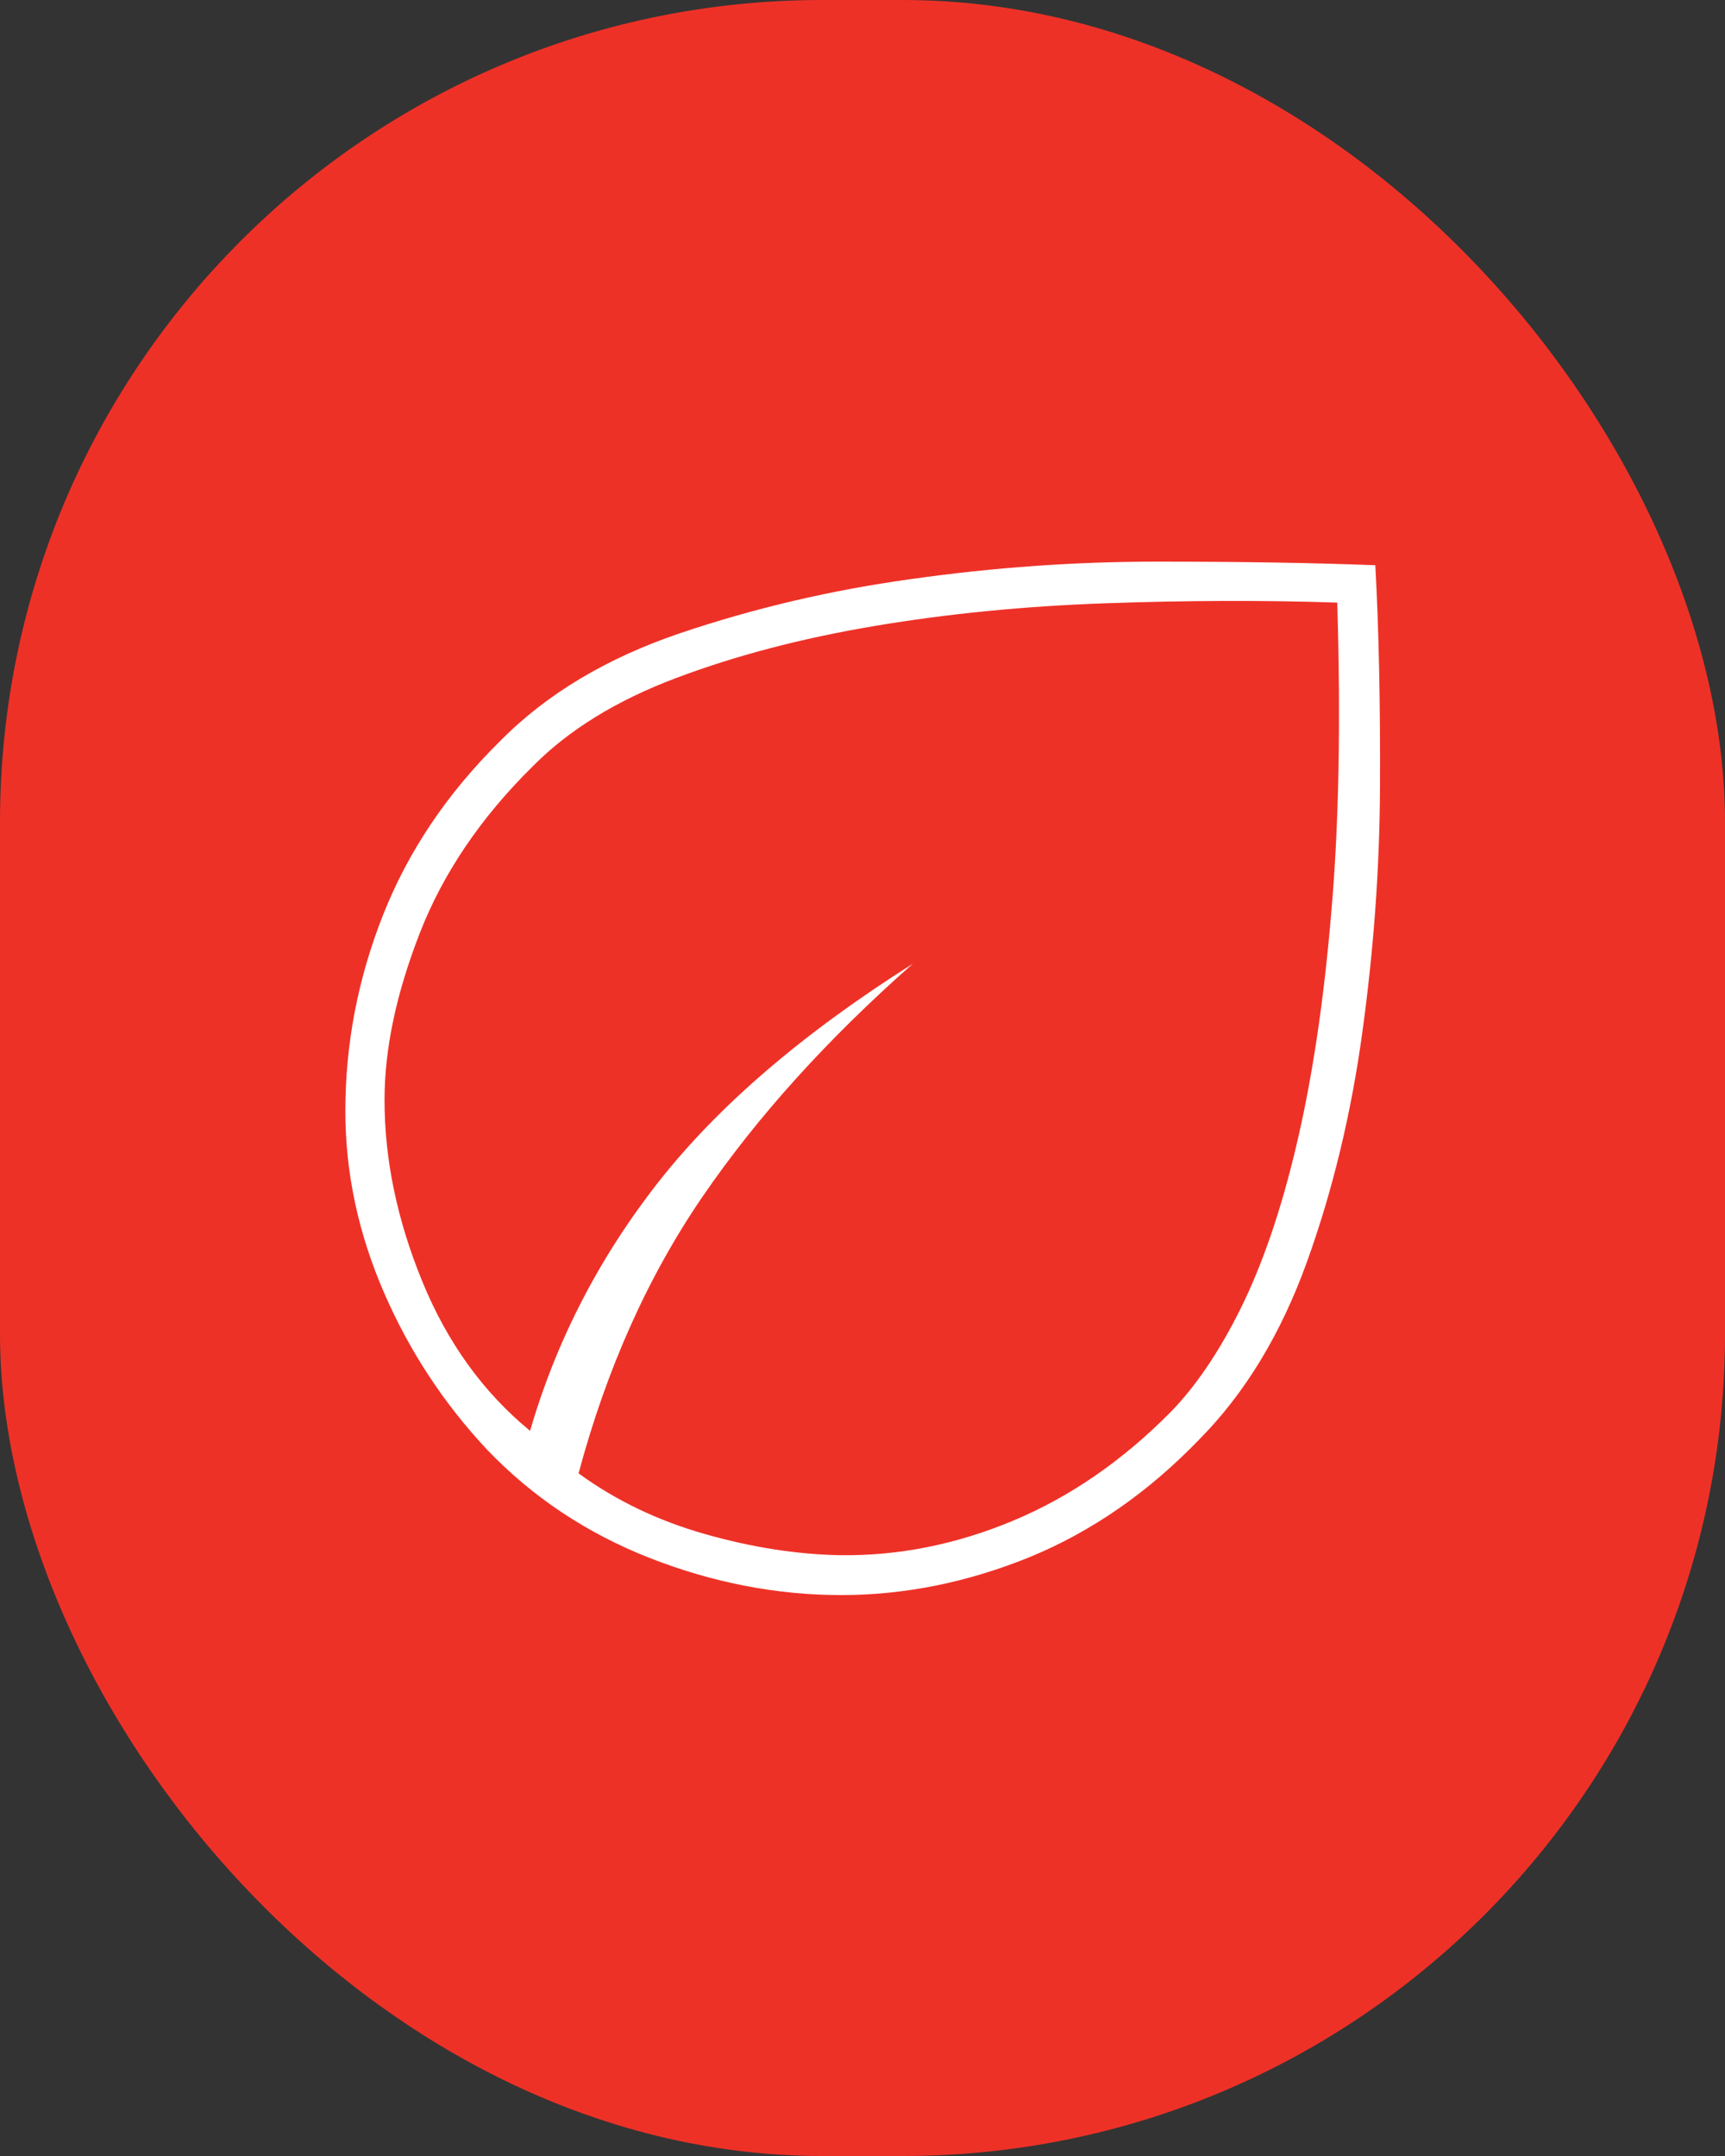
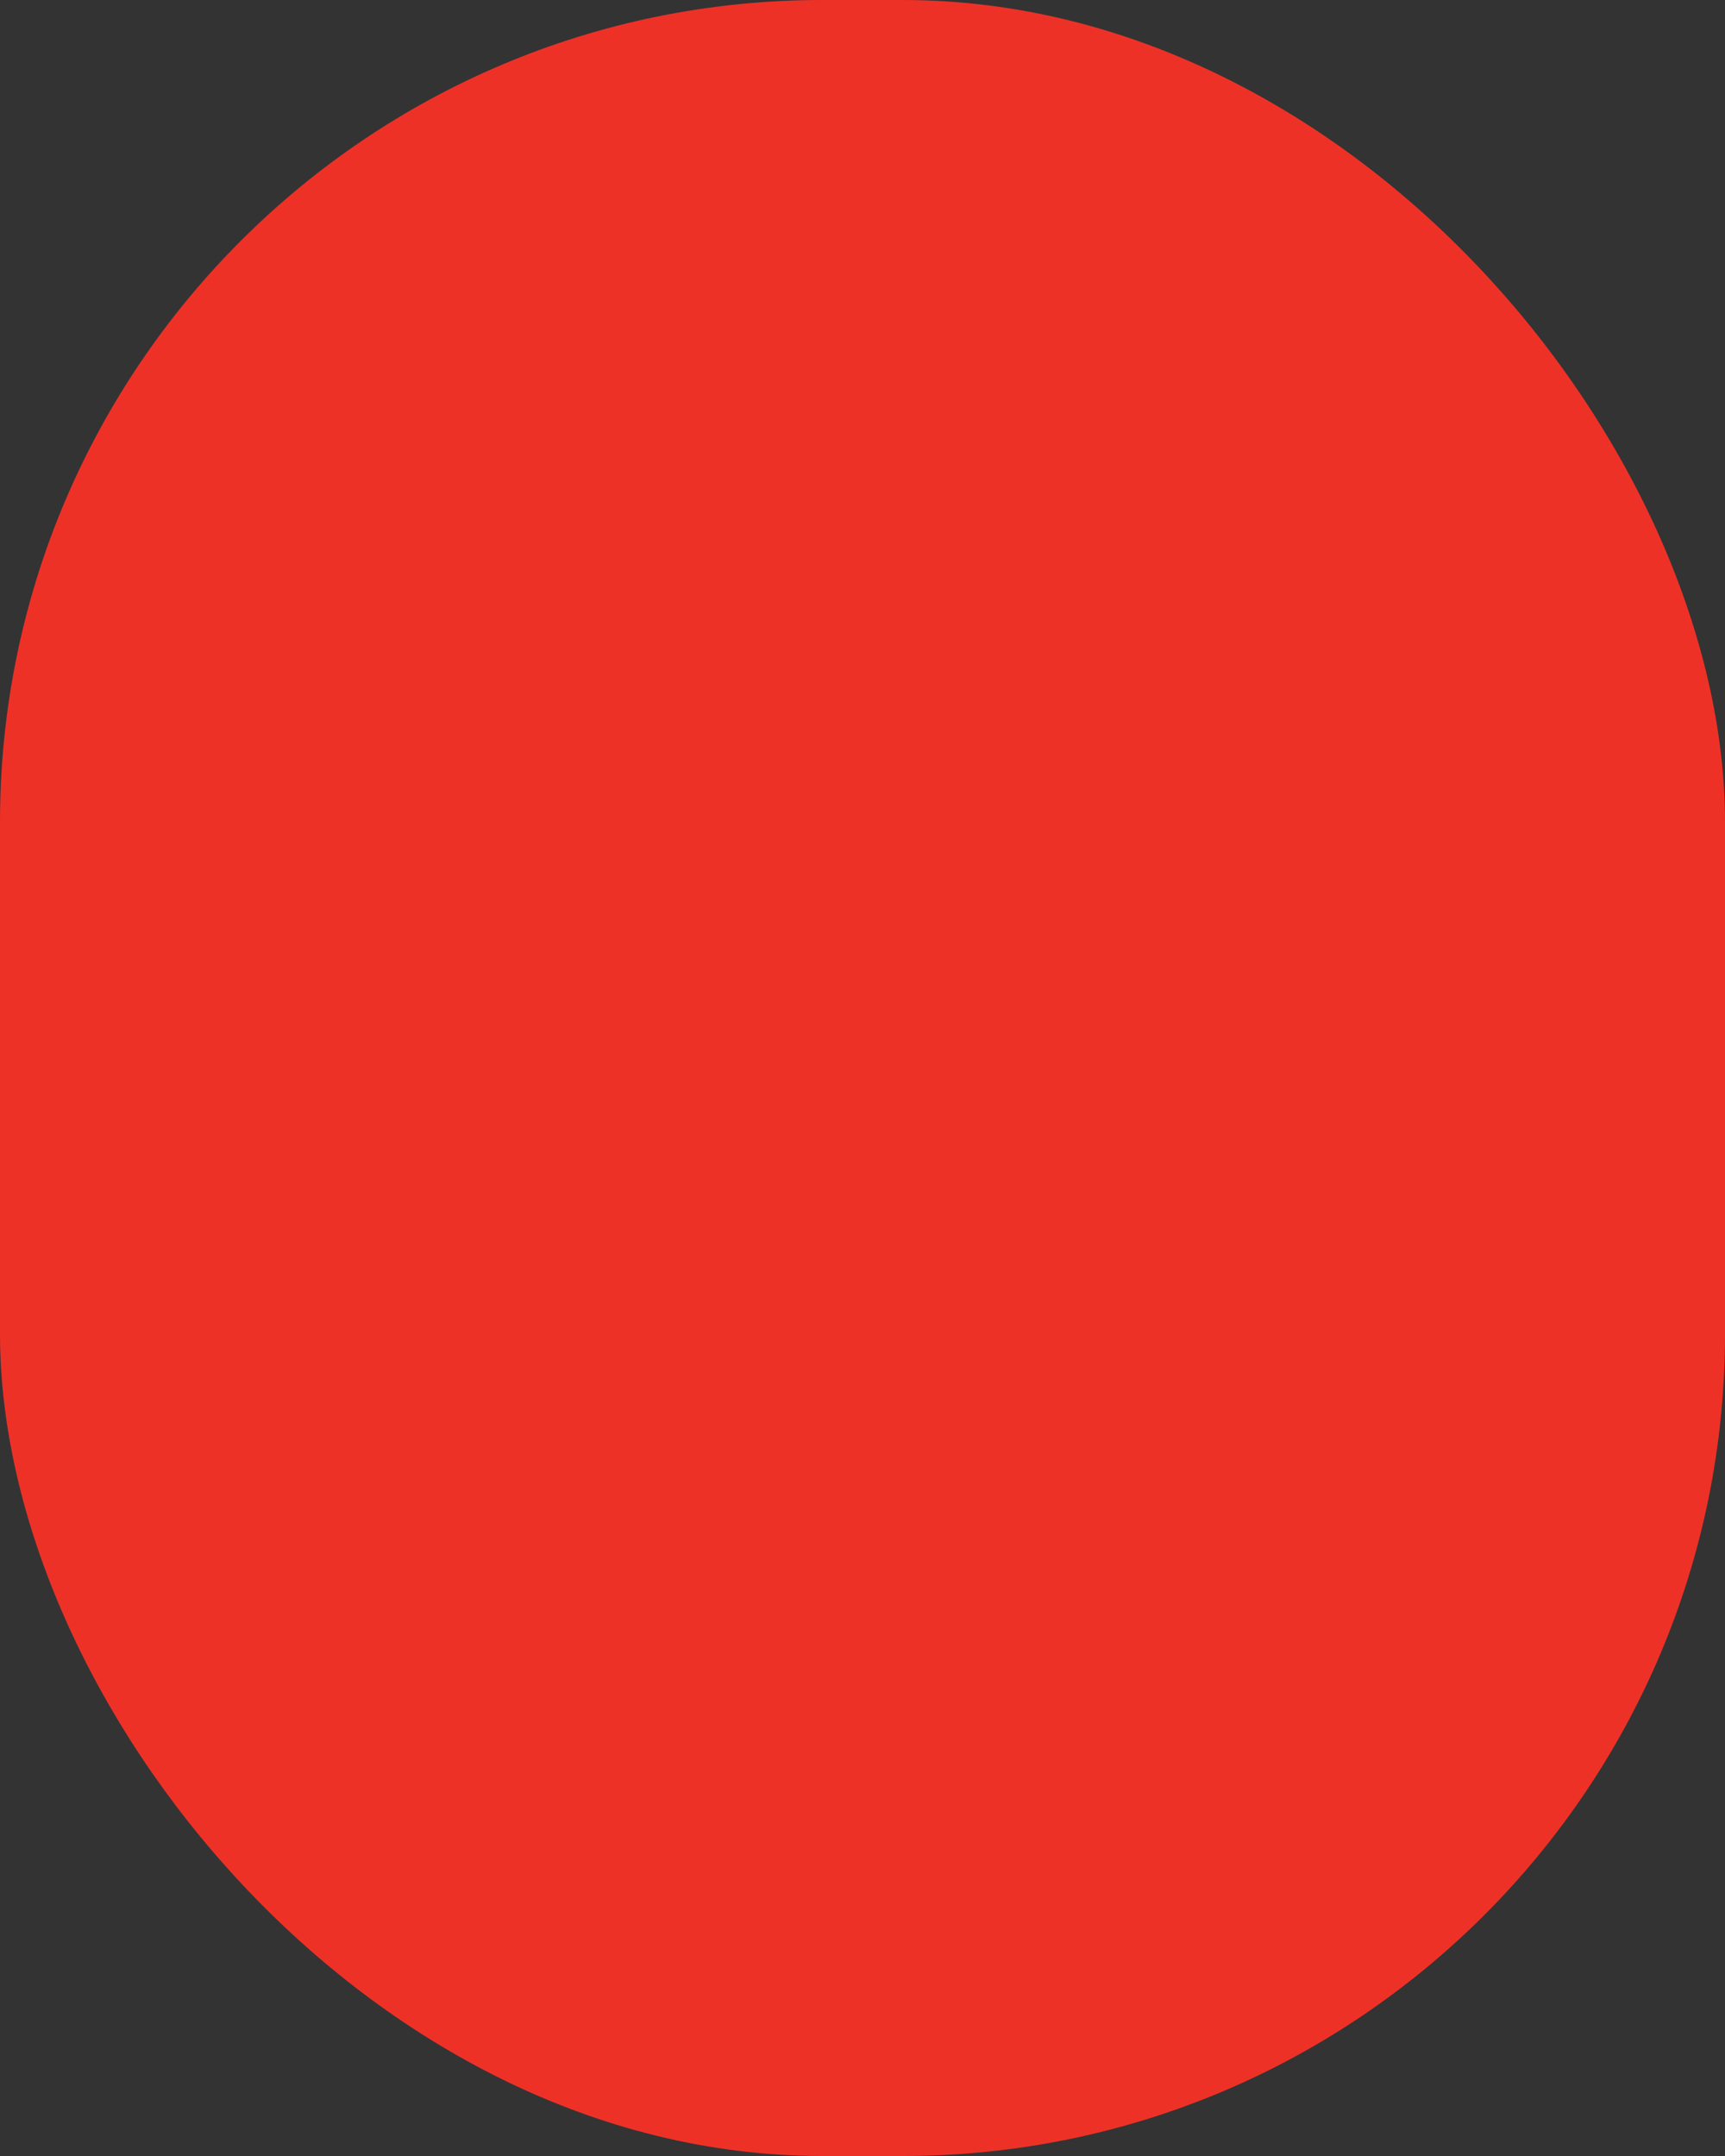
<svg xmlns="http://www.w3.org/2000/svg" id="Layer_1" viewBox="0 0 48 60">
  <rect x="0" y="0" width="48" height="60" fill="#333333" stroke="none" />
  <defs>
    <style>      .cls-1 {        fill: #ee3127;      }      .cls-2 {        fill: #fff;      }    </style>
  </defs>
  <rect class="cls-1" width="48" height="60" rx="22.88" ry="22.88" />
-   <path class="cls-2" d="M13.56,40.35c-1.21-1.29-2.17-2.75-2.88-4.39s-1.07-3.32-1.07-5.04c0-1.87.35-3.69,1.05-5.46.7-1.77,1.78-3.38,3.25-4.83,1.3-1.32,2.98-2.32,5.02-3.01,2.04-.69,4.2-1.2,6.46-1.51,2.27-.32,4.53-.48,6.79-.48s4.29.03,6.09.1c.1,1.83.14,3.89.13,6.18s-.18,4.55-.49,6.81-.82,4.39-1.54,6.39c-.72,2-1.72,3.66-3.01,4.96-1.42,1.47-2.98,2.55-4.7,3.26-1.72.7-3.47,1.06-5.26,1.06s-3.59-.35-5.34-1.04-3.24-1.69-4.49-2.99ZM16.11,41.01c1.03.75,2.2,1.31,3.5,1.68s2.56.57,3.78.59c1.62.02,3.22-.3,4.8-.96,1.58-.66,3.05-1.67,4.4-3.04.68-.7,1.33-1.65,1.93-2.86s1.12-2.71,1.55-4.53c.43-1.81.76-3.96.97-6.45.22-2.48.27-5.37.17-8.67-2.08-.07-4.23-.06-6.48.02-2.24.08-4.37.29-6.39.63s-3.86.82-5.53,1.45-2.99,1.45-3.98,2.45c-1.45,1.43-2.5,2.98-3.15,4.65-.65,1.67-.98,3.21-.98,4.64,0,1.66.35,3.34,1.05,5.05s1.7,3.09,3,4.16c.72-2.48,1.9-4.79,3.56-6.91s4.02-4.15,7.09-6.09c-2.38,2.1-4.33,4.26-5.85,6.48-1.52,2.22-2.67,4.79-3.45,7.7Z" />
</svg>